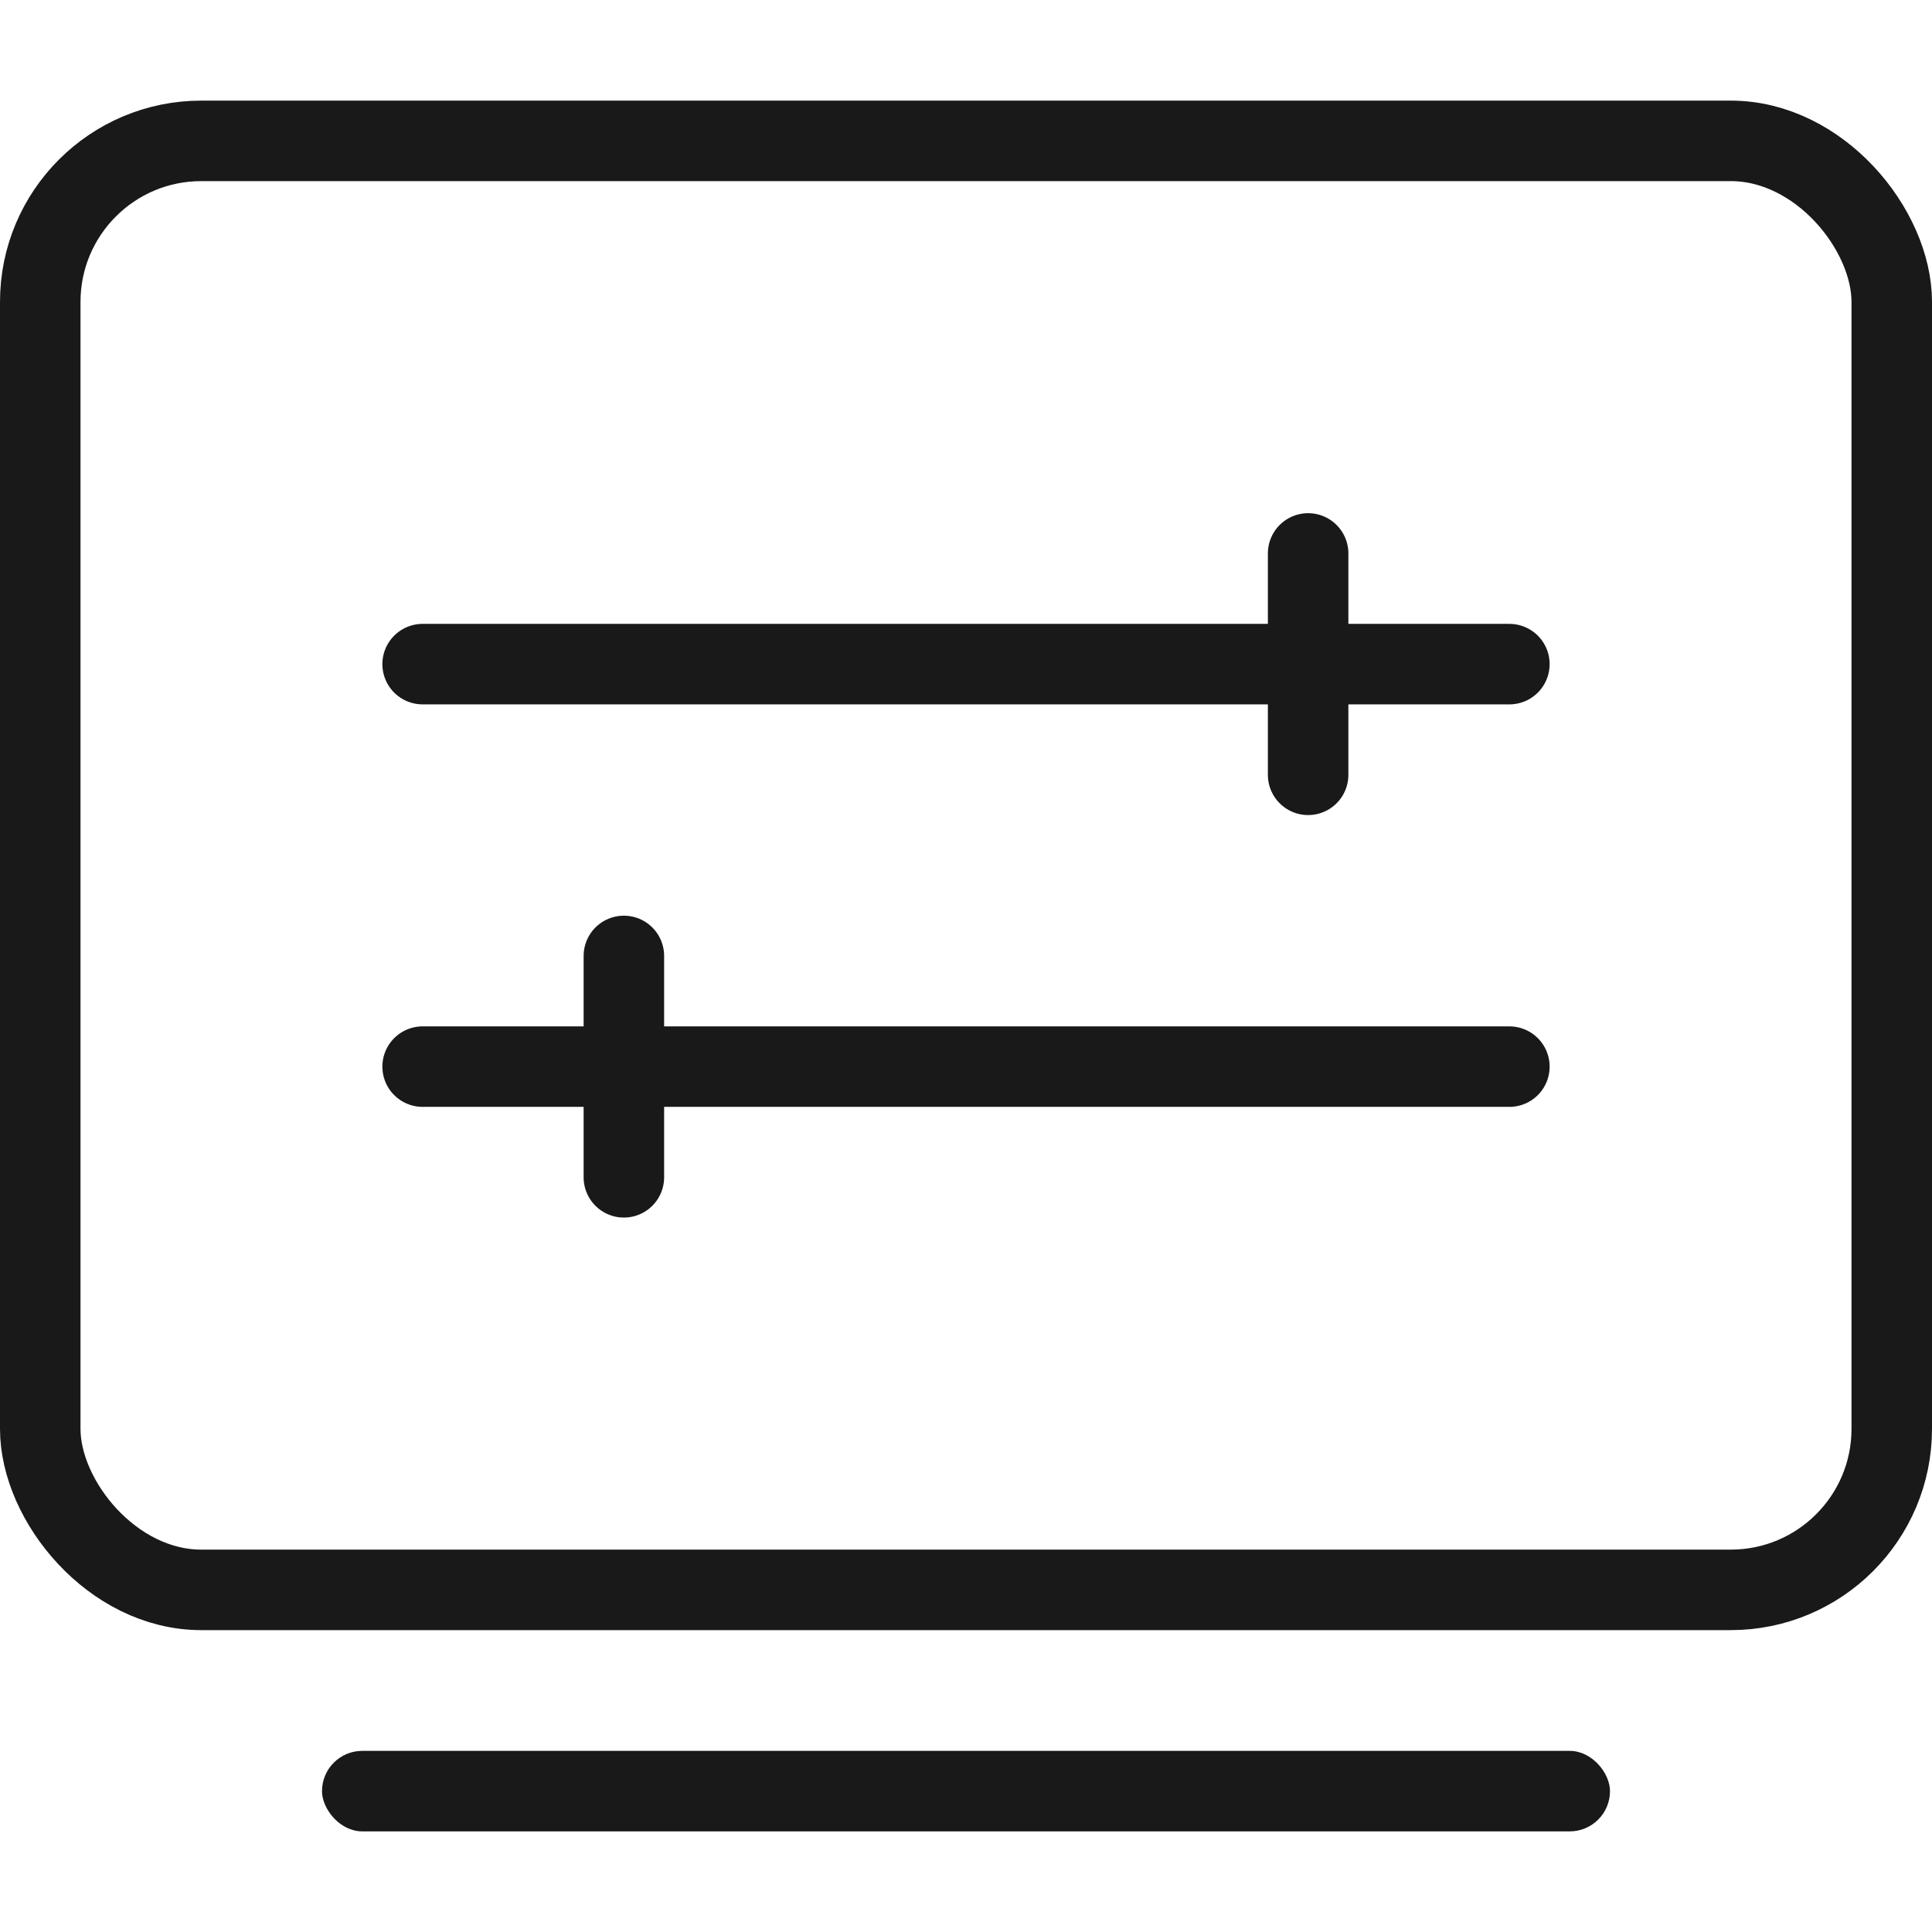
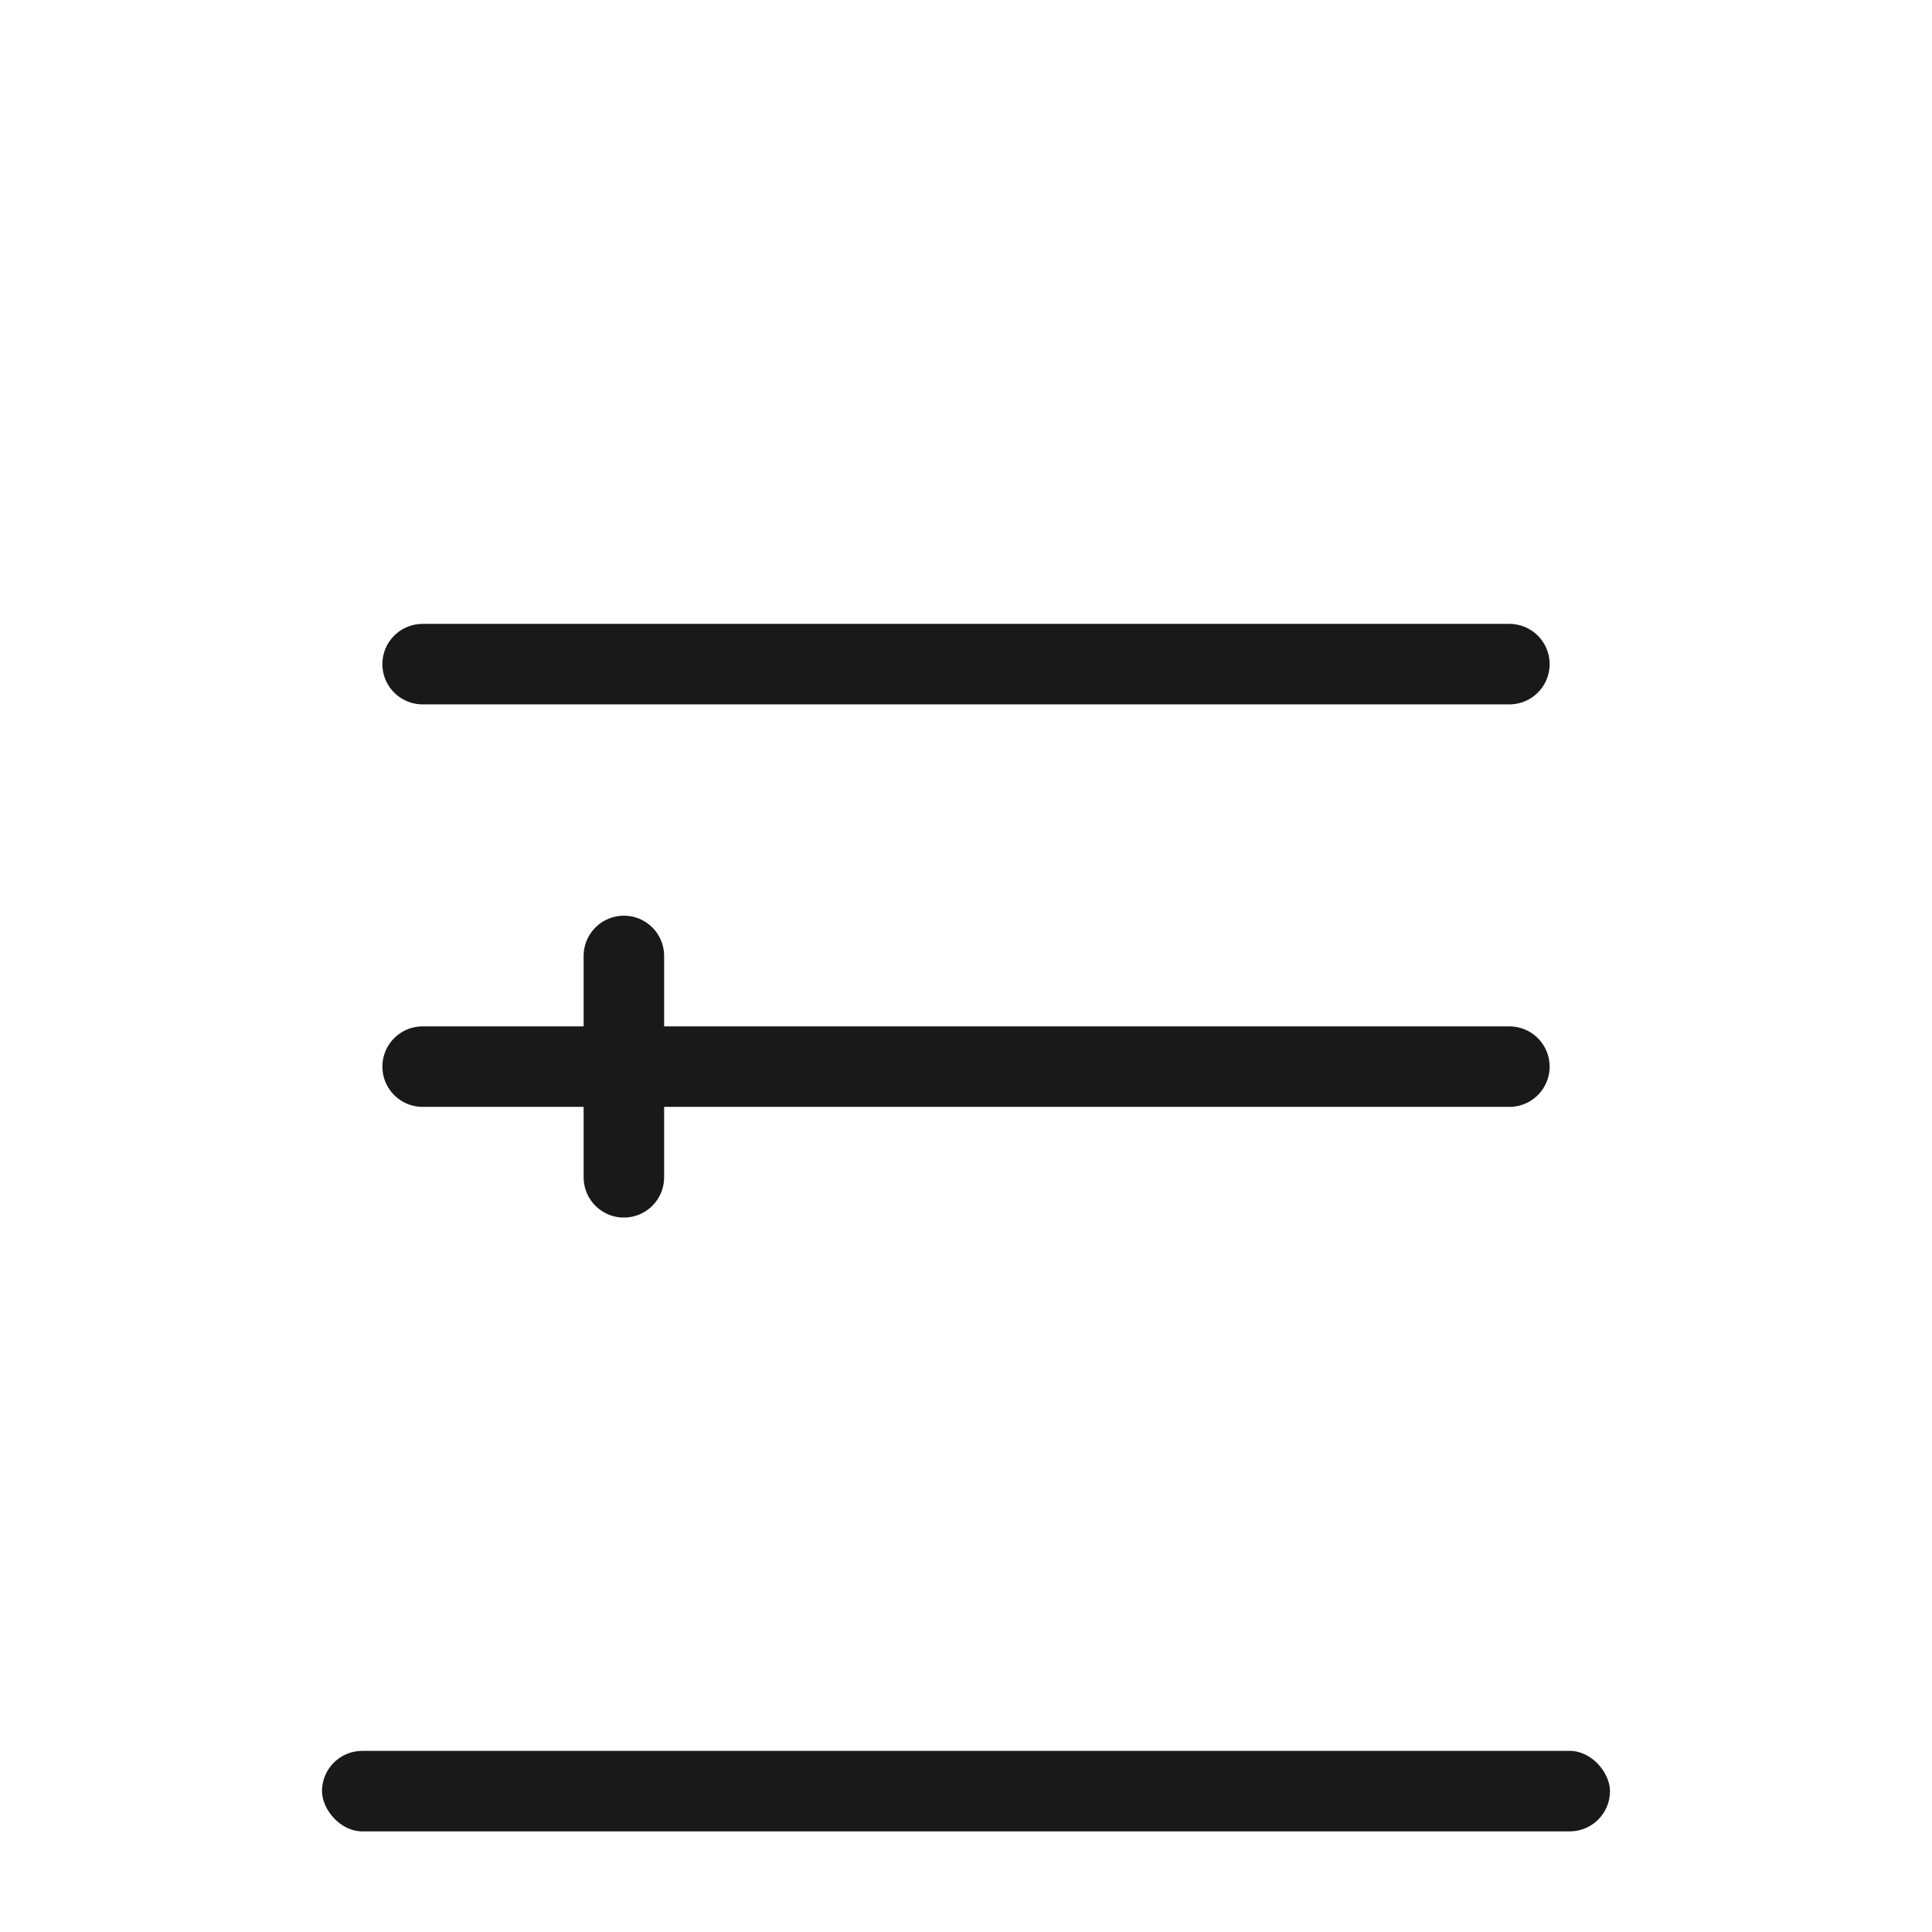
<svg xmlns="http://www.w3.org/2000/svg" width="48" height="48" viewBox="0 0 48 48" fill="none">
  <desc>
			Created with Pixso.
	</desc>
  <defs />
  <g opacity="0">
-     <rect id="矩形" width="48" height="48" fill="#D8D8D8" fill-opacity="1" />
-     <rect id="矩形" x="0.5" y="0.5" width="47" height="47" stroke="#979797" stroke-opacity="0" stroke-width="1" />
-   </g>
+     </g>
  <rect id="矩形" y="2.5" rx="4" width="48" height="38" fill="#967C7B" fill-opacity="0" />
-   <rect id="矩形" x="1" y="3.5" rx="4" width="46" height="36" stroke="#191919" stroke-opacity="1" stroke-width="2" />
  <path id="矢量 65" d="M10.5 16.5L37.5 16.5" stroke="#191919" stroke-opacity="1" stroke-width="2" stroke-linecap="round" />
-   <path id="矢量 66" d="M32.5 13.75L32.5 19.25" stroke="#191919" stroke-opacity="1" stroke-width="2" stroke-linecap="round" />
  <path id="矢量 65" d="M10.5 26.5L37.5 26.5" stroke="#191919" stroke-opacity="1" stroke-width="2" stroke-linecap="round" />
  <path id="矢量 66" d="M15.5 23.75L15.5 29.25" stroke="#191919" stroke-opacity="1" stroke-width="2" stroke-linecap="round" />
  <rect id="矩形" x="8" y="43.5" rx="1" width="32" height="2" fill="#191919" fill-opacity="1" />
-   <rect id="矩形" x="8.5" y="44" rx="0.5" width="31" height="1" stroke="#979797" stroke-opacity="0" stroke-width="1" />
</svg>